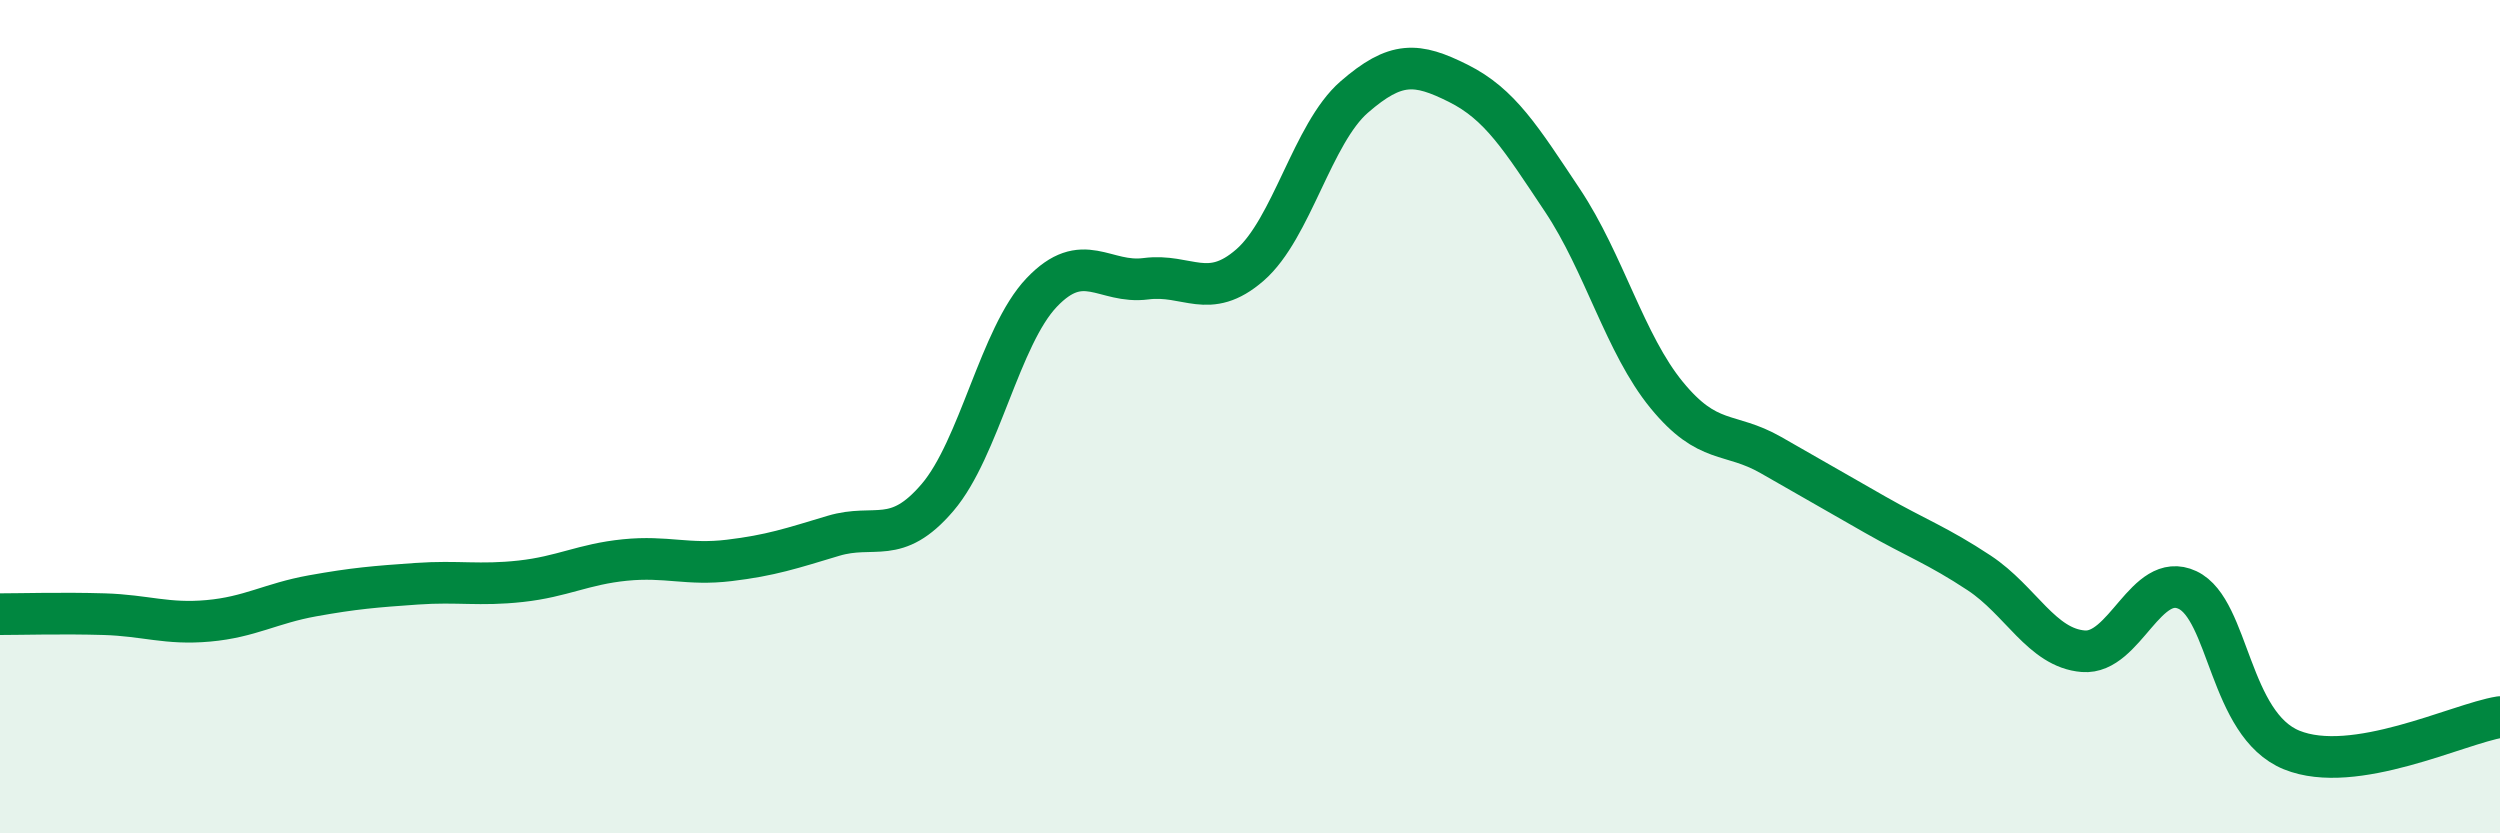
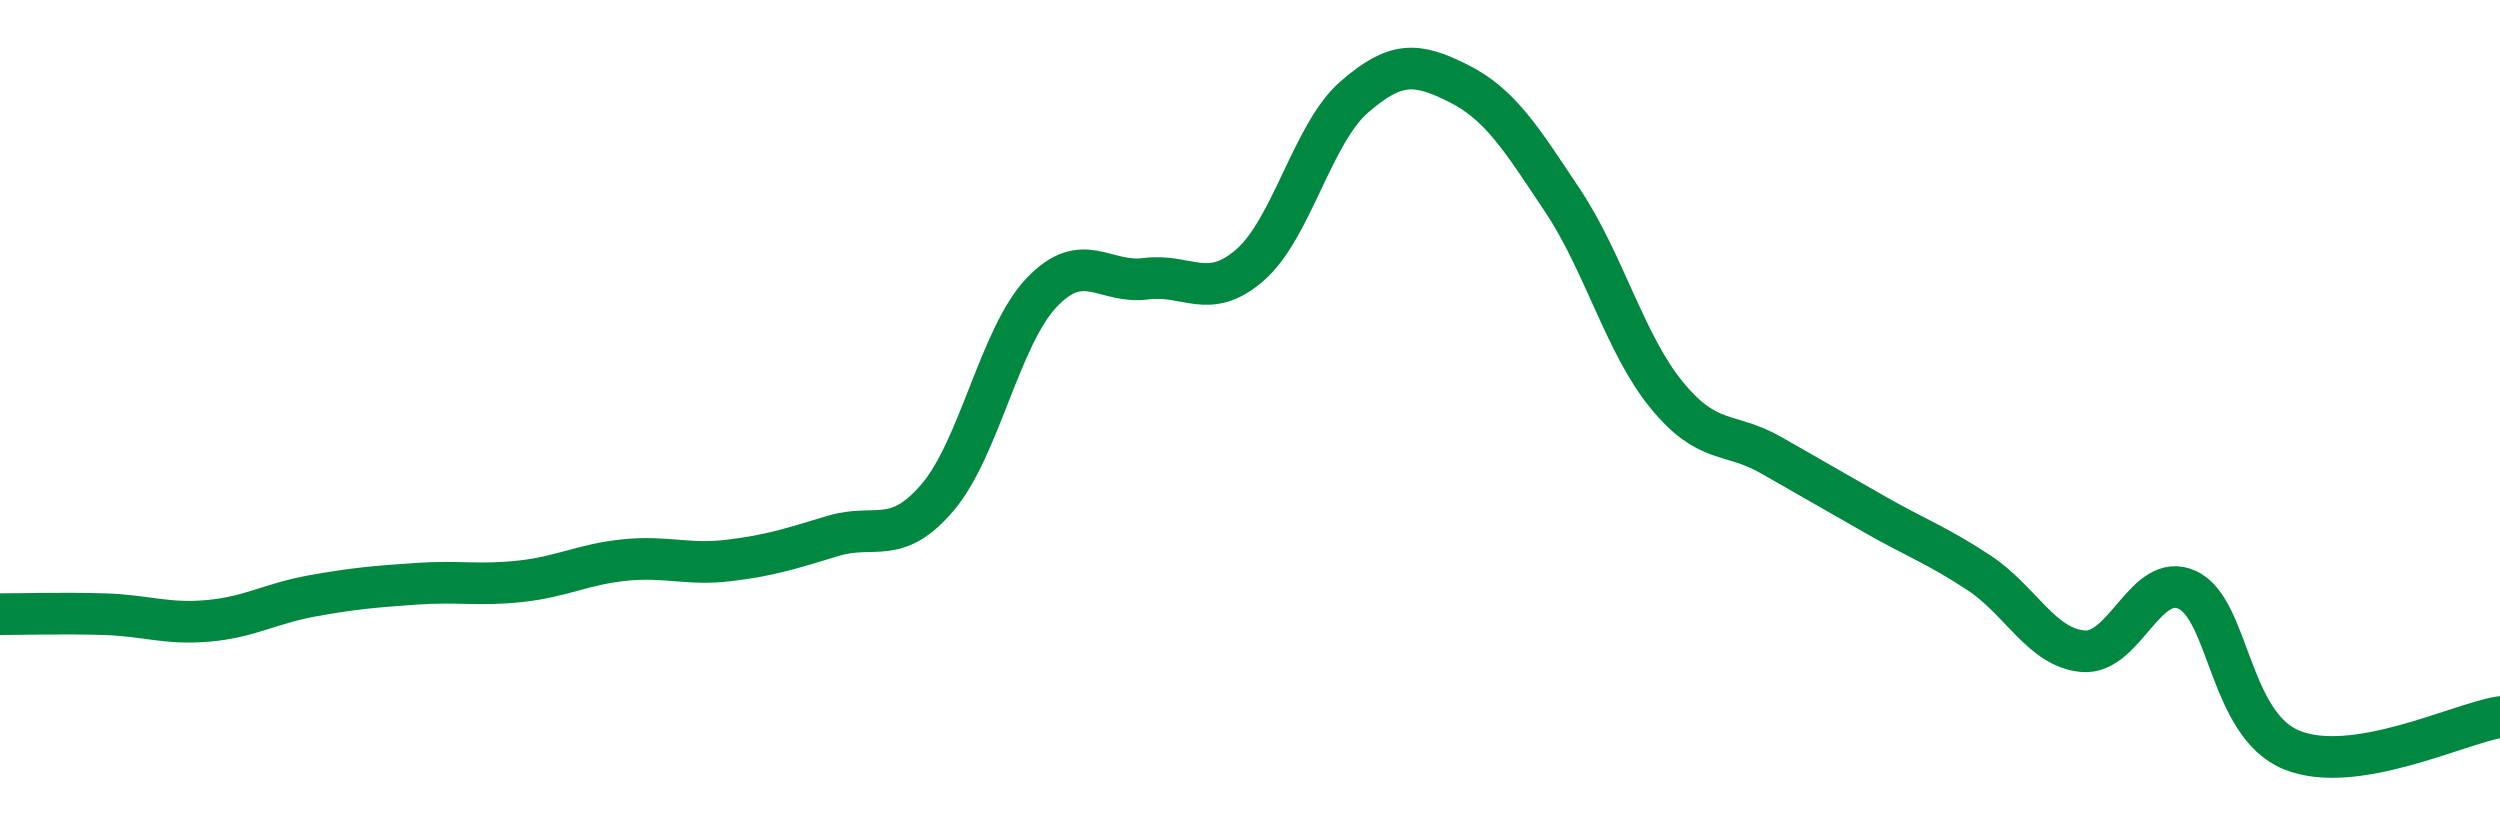
<svg xmlns="http://www.w3.org/2000/svg" width="60" height="20" viewBox="0 0 60 20">
-   <path d="M 0,14.74 C 0.5,14.74 1.5,14.71 2.5,14.74 C 3.5,14.77 4,14.99 5,14.9 C 6,14.81 6.5,14.48 7.5,14.3 C 8.5,14.12 9,14.08 10,14.01 C 11,13.94 11.5,14.06 12.5,13.95 C 13.5,13.84 14,13.54 15,13.44 C 16,13.34 16.5,13.57 17.5,13.45 C 18.5,13.33 19,13.16 20,12.86 C 21,12.56 21.5,13.11 22.5,11.94 C 23.5,10.77 24,8.07 25,7.02 C 26,5.97 26.5,6.82 27.5,6.69 C 28.5,6.56 29,7.23 30,6.36 C 31,5.49 31.5,3.2 32.5,2.33 C 33.5,1.46 34,1.5 35,2 C 36,2.5 36.5,3.31 37.5,4.81 C 38.5,6.31 39,8.26 40,9.48 C 41,10.7 41.5,10.35 42.5,10.92 C 43.5,11.49 44,11.78 45,12.35 C 46,12.92 46.5,13.09 47.5,13.75 C 48.5,14.41 49,15.55 50,15.63 C 51,15.71 51.5,13.69 52.5,14.16 C 53.5,14.63 53.5,17.39 55,18 C 56.5,18.61 59,17.37 60,17.21L60 20L0 20Z" fill="#008740" opacity="0.1" stroke-linecap="round" stroke-linejoin="round" />
  <path d="M 0,14.74 C 0.5,14.74 1.5,14.71 2.5,14.74 C 3.5,14.77 4,14.99 5,14.9 C 6,14.81 6.5,14.48 7.5,14.3 C 8.5,14.12 9,14.08 10,14.01 C 11,13.94 11.5,14.06 12.5,13.95 C 13.5,13.84 14,13.54 15,13.44 C 16,13.34 16.5,13.57 17.5,13.45 C 18.5,13.33 19,13.16 20,12.86 C 21,12.56 21.5,13.11 22.5,11.94 C 23.5,10.77 24,8.07 25,7.02 C 26,5.97 26.5,6.82 27.5,6.69 C 28.5,6.56 29,7.23 30,6.36 C 31,5.49 31.5,3.2 32.5,2.33 C 33.5,1.46 34,1.5 35,2 C 36,2.5 36.5,3.31 37.5,4.81 C 38.5,6.31 39,8.26 40,9.48 C 41,10.7 41.5,10.35 42.5,10.92 C 43.5,11.49 44,11.78 45,12.35 C 46,12.92 46.5,13.09 47.5,13.75 C 48.5,14.41 49,15.55 50,15.63 C 51,15.71 51.5,13.69 52.5,14.16 C 53.5,14.63 53.5,17.39 55,18 C 56.5,18.61 59,17.37 60,17.21" stroke="#008740" stroke-width="1" fill="none" stroke-linecap="round" stroke-linejoin="round" />
</svg>